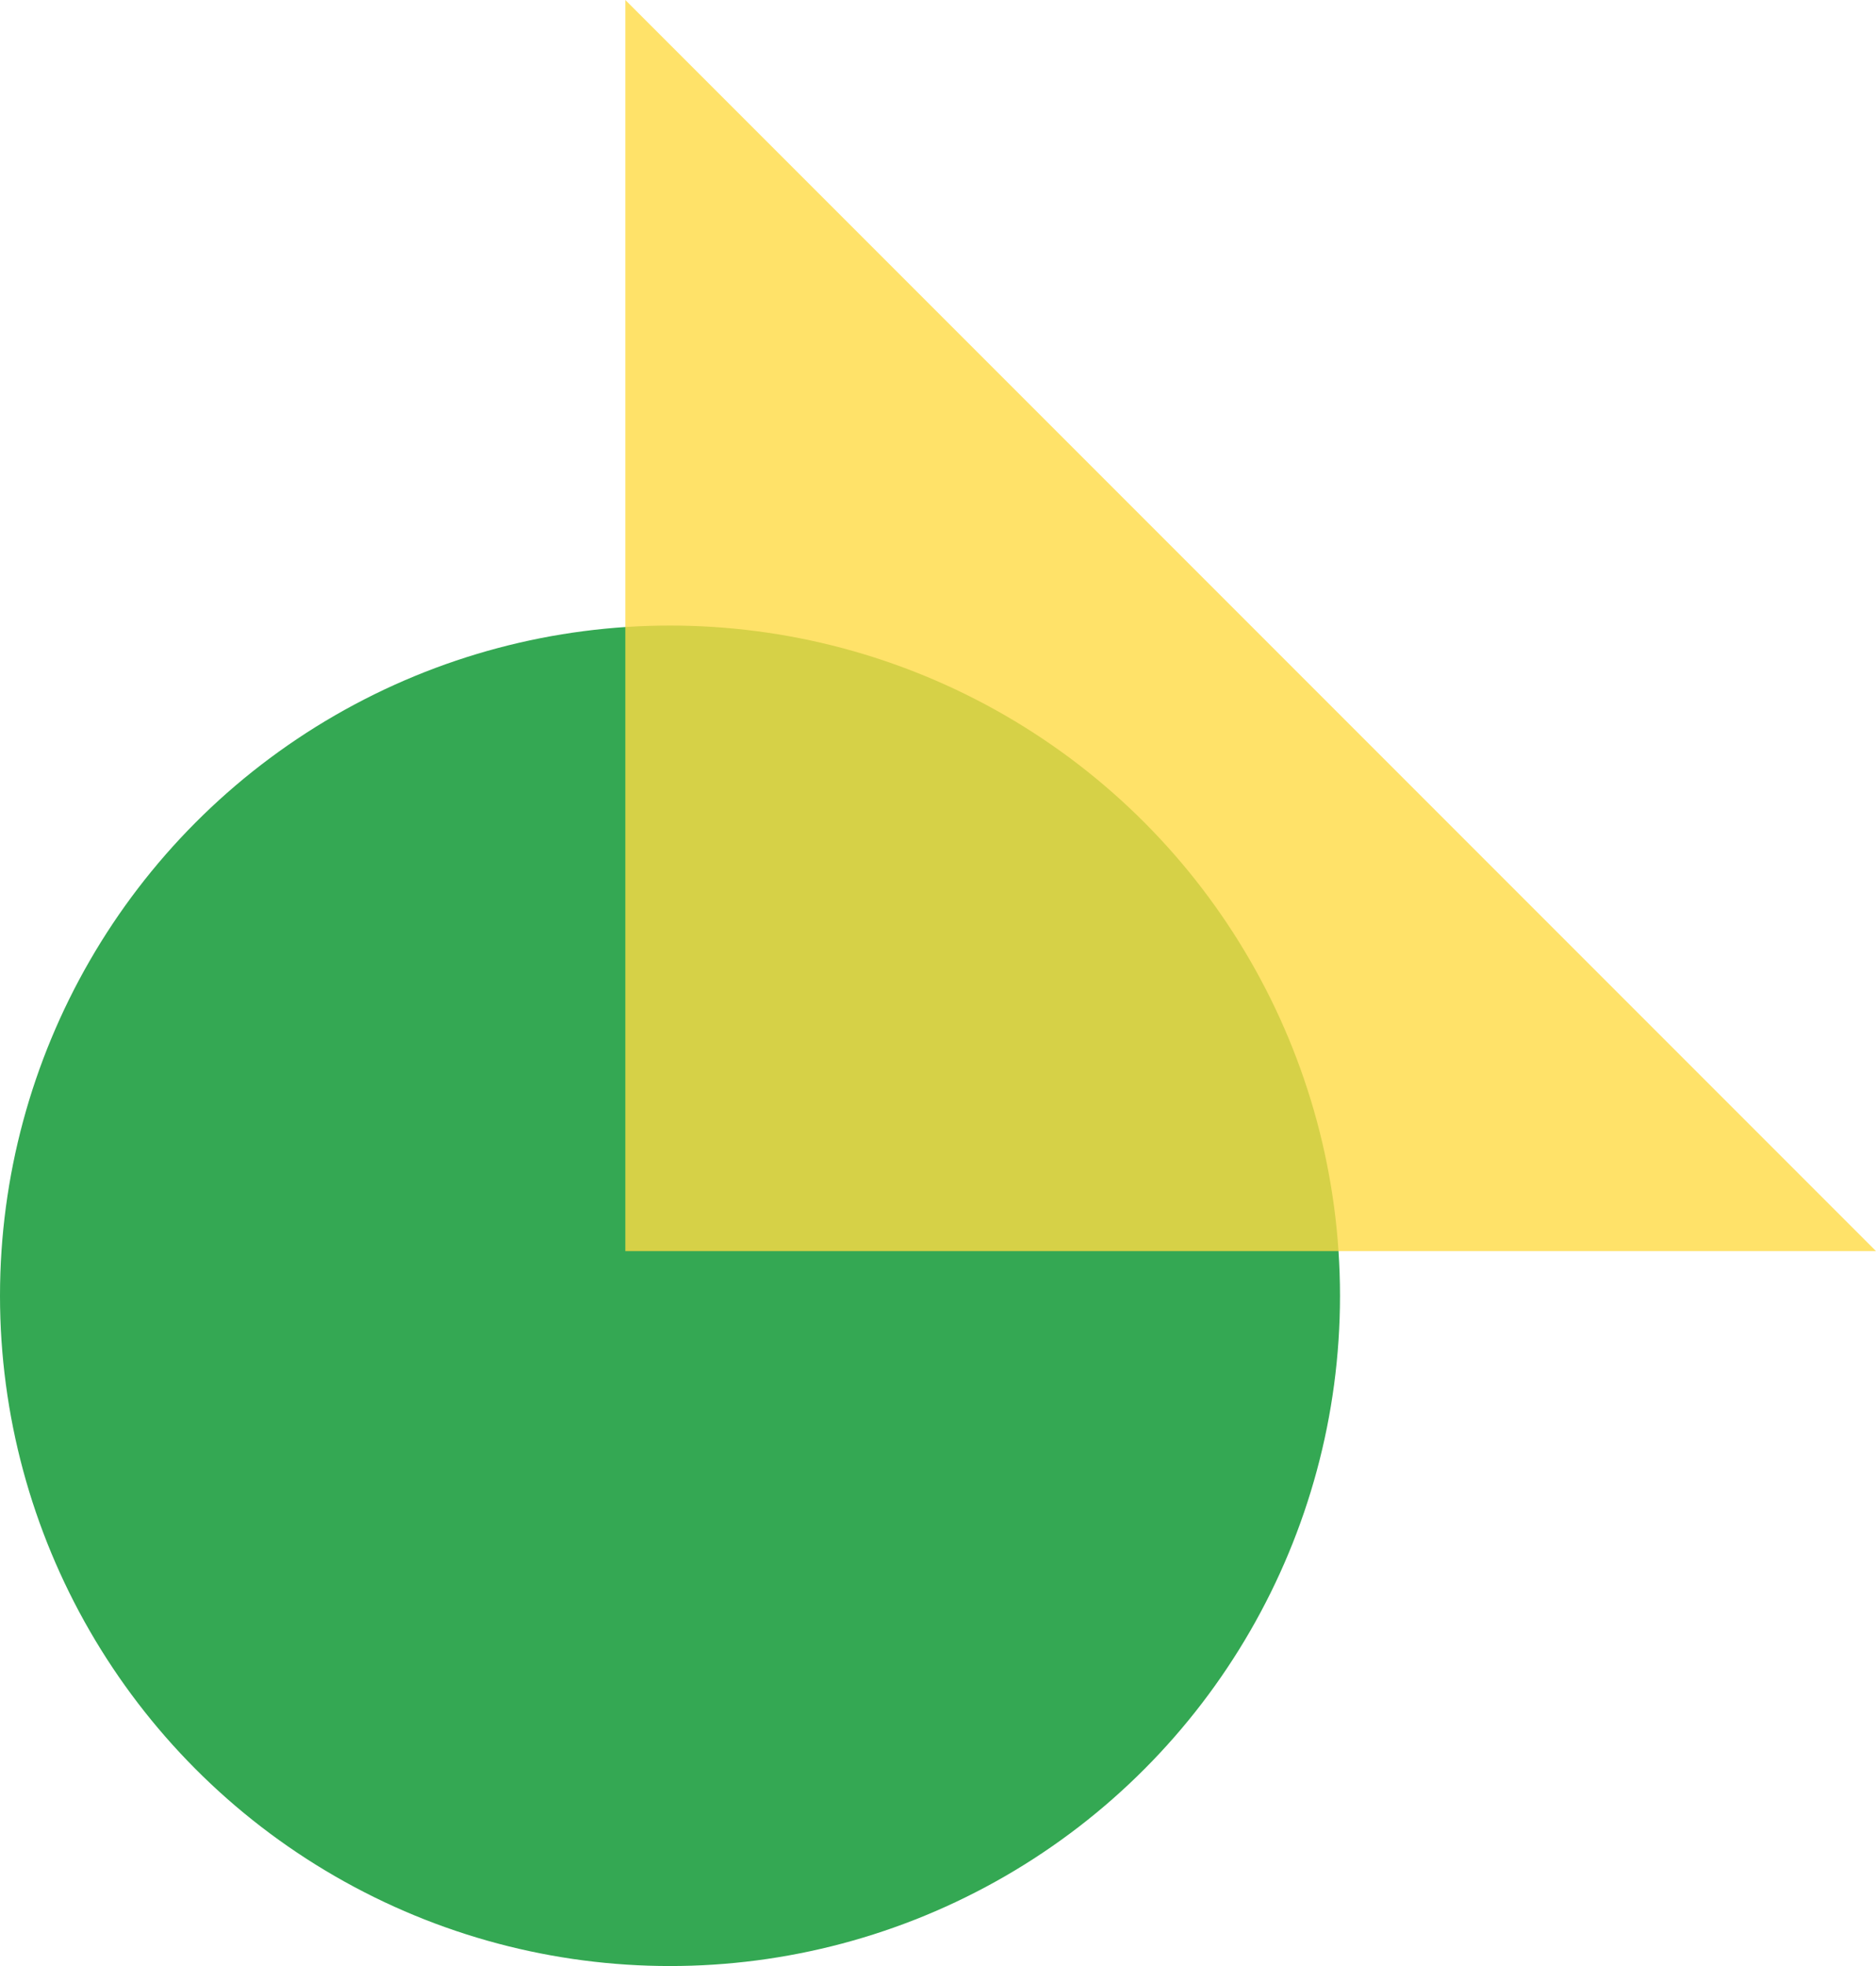
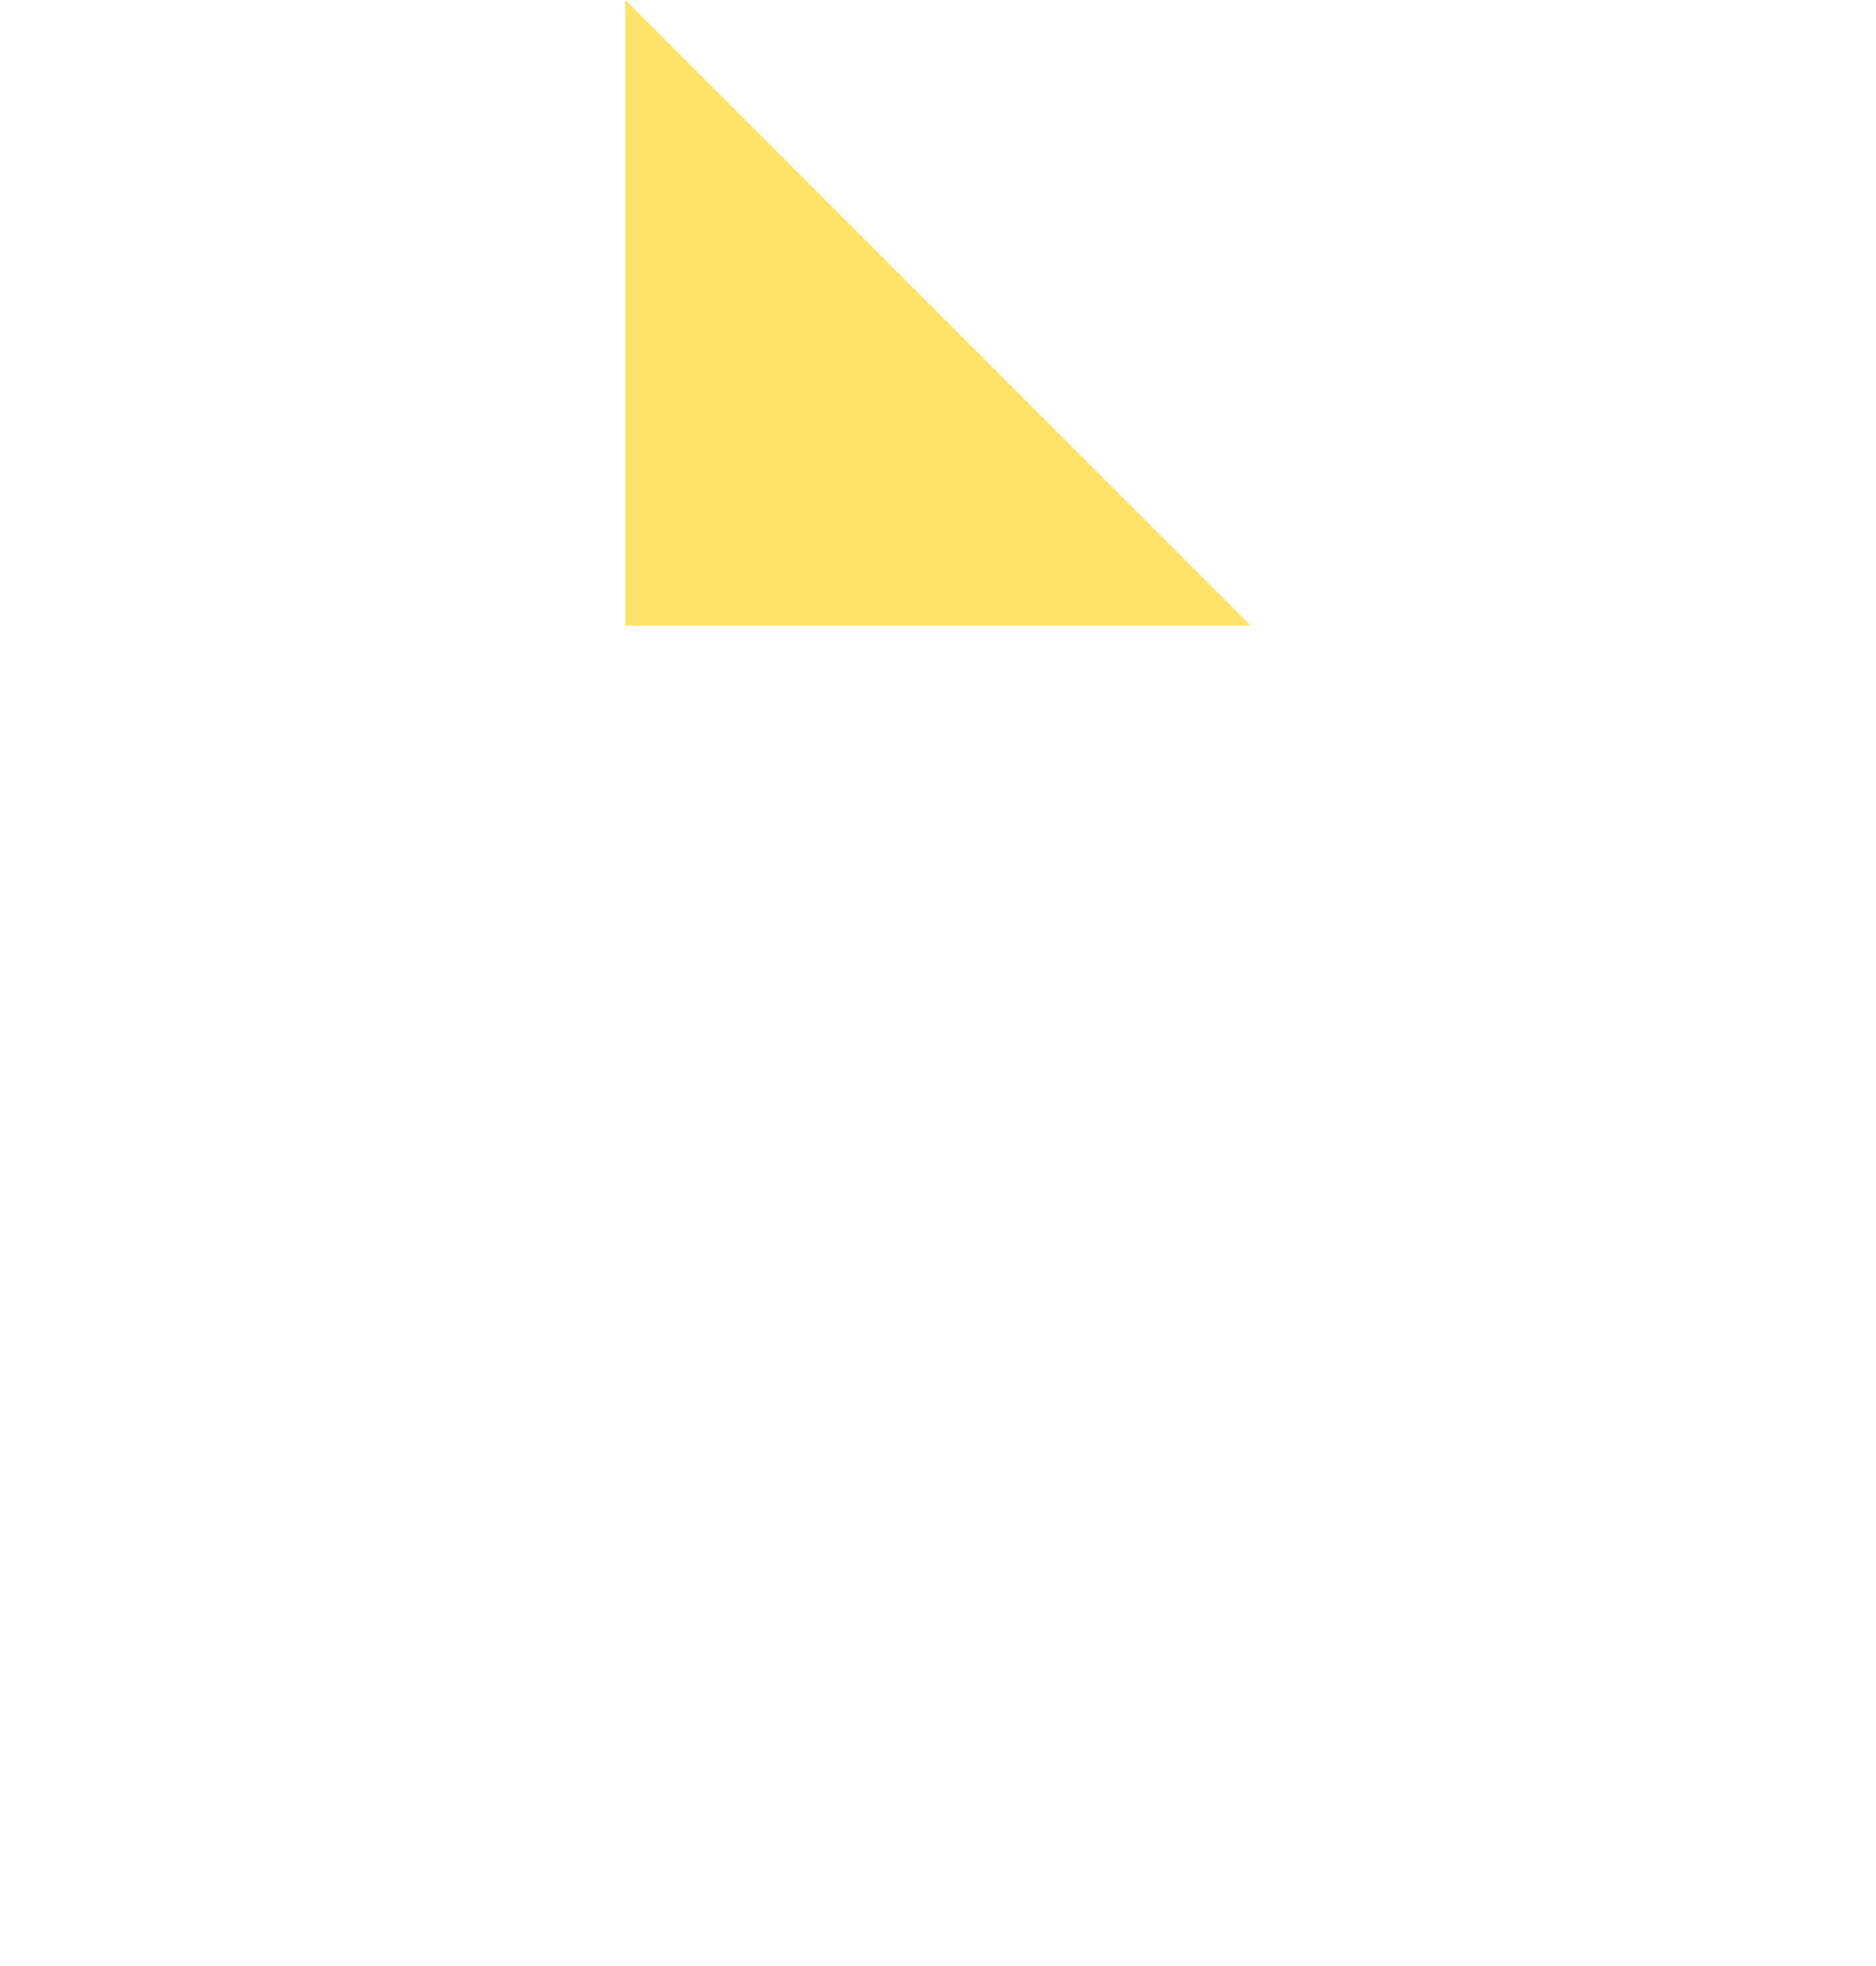
<svg xmlns="http://www.w3.org/2000/svg" width="21" height="22" viewBox="0 0 21 22" fill="none">
-   <circle cx="7.5" cy="14.5" r="7.5" fill="#34A853" />
-   <path d="M7 0L14 7L21 14H7V0Z" fill="#FFDA44" fill-opacity="0.8" />
+   <path d="M7 0L14 7H7V0Z" fill="#FFDA44" fill-opacity="0.8" />
</svg>